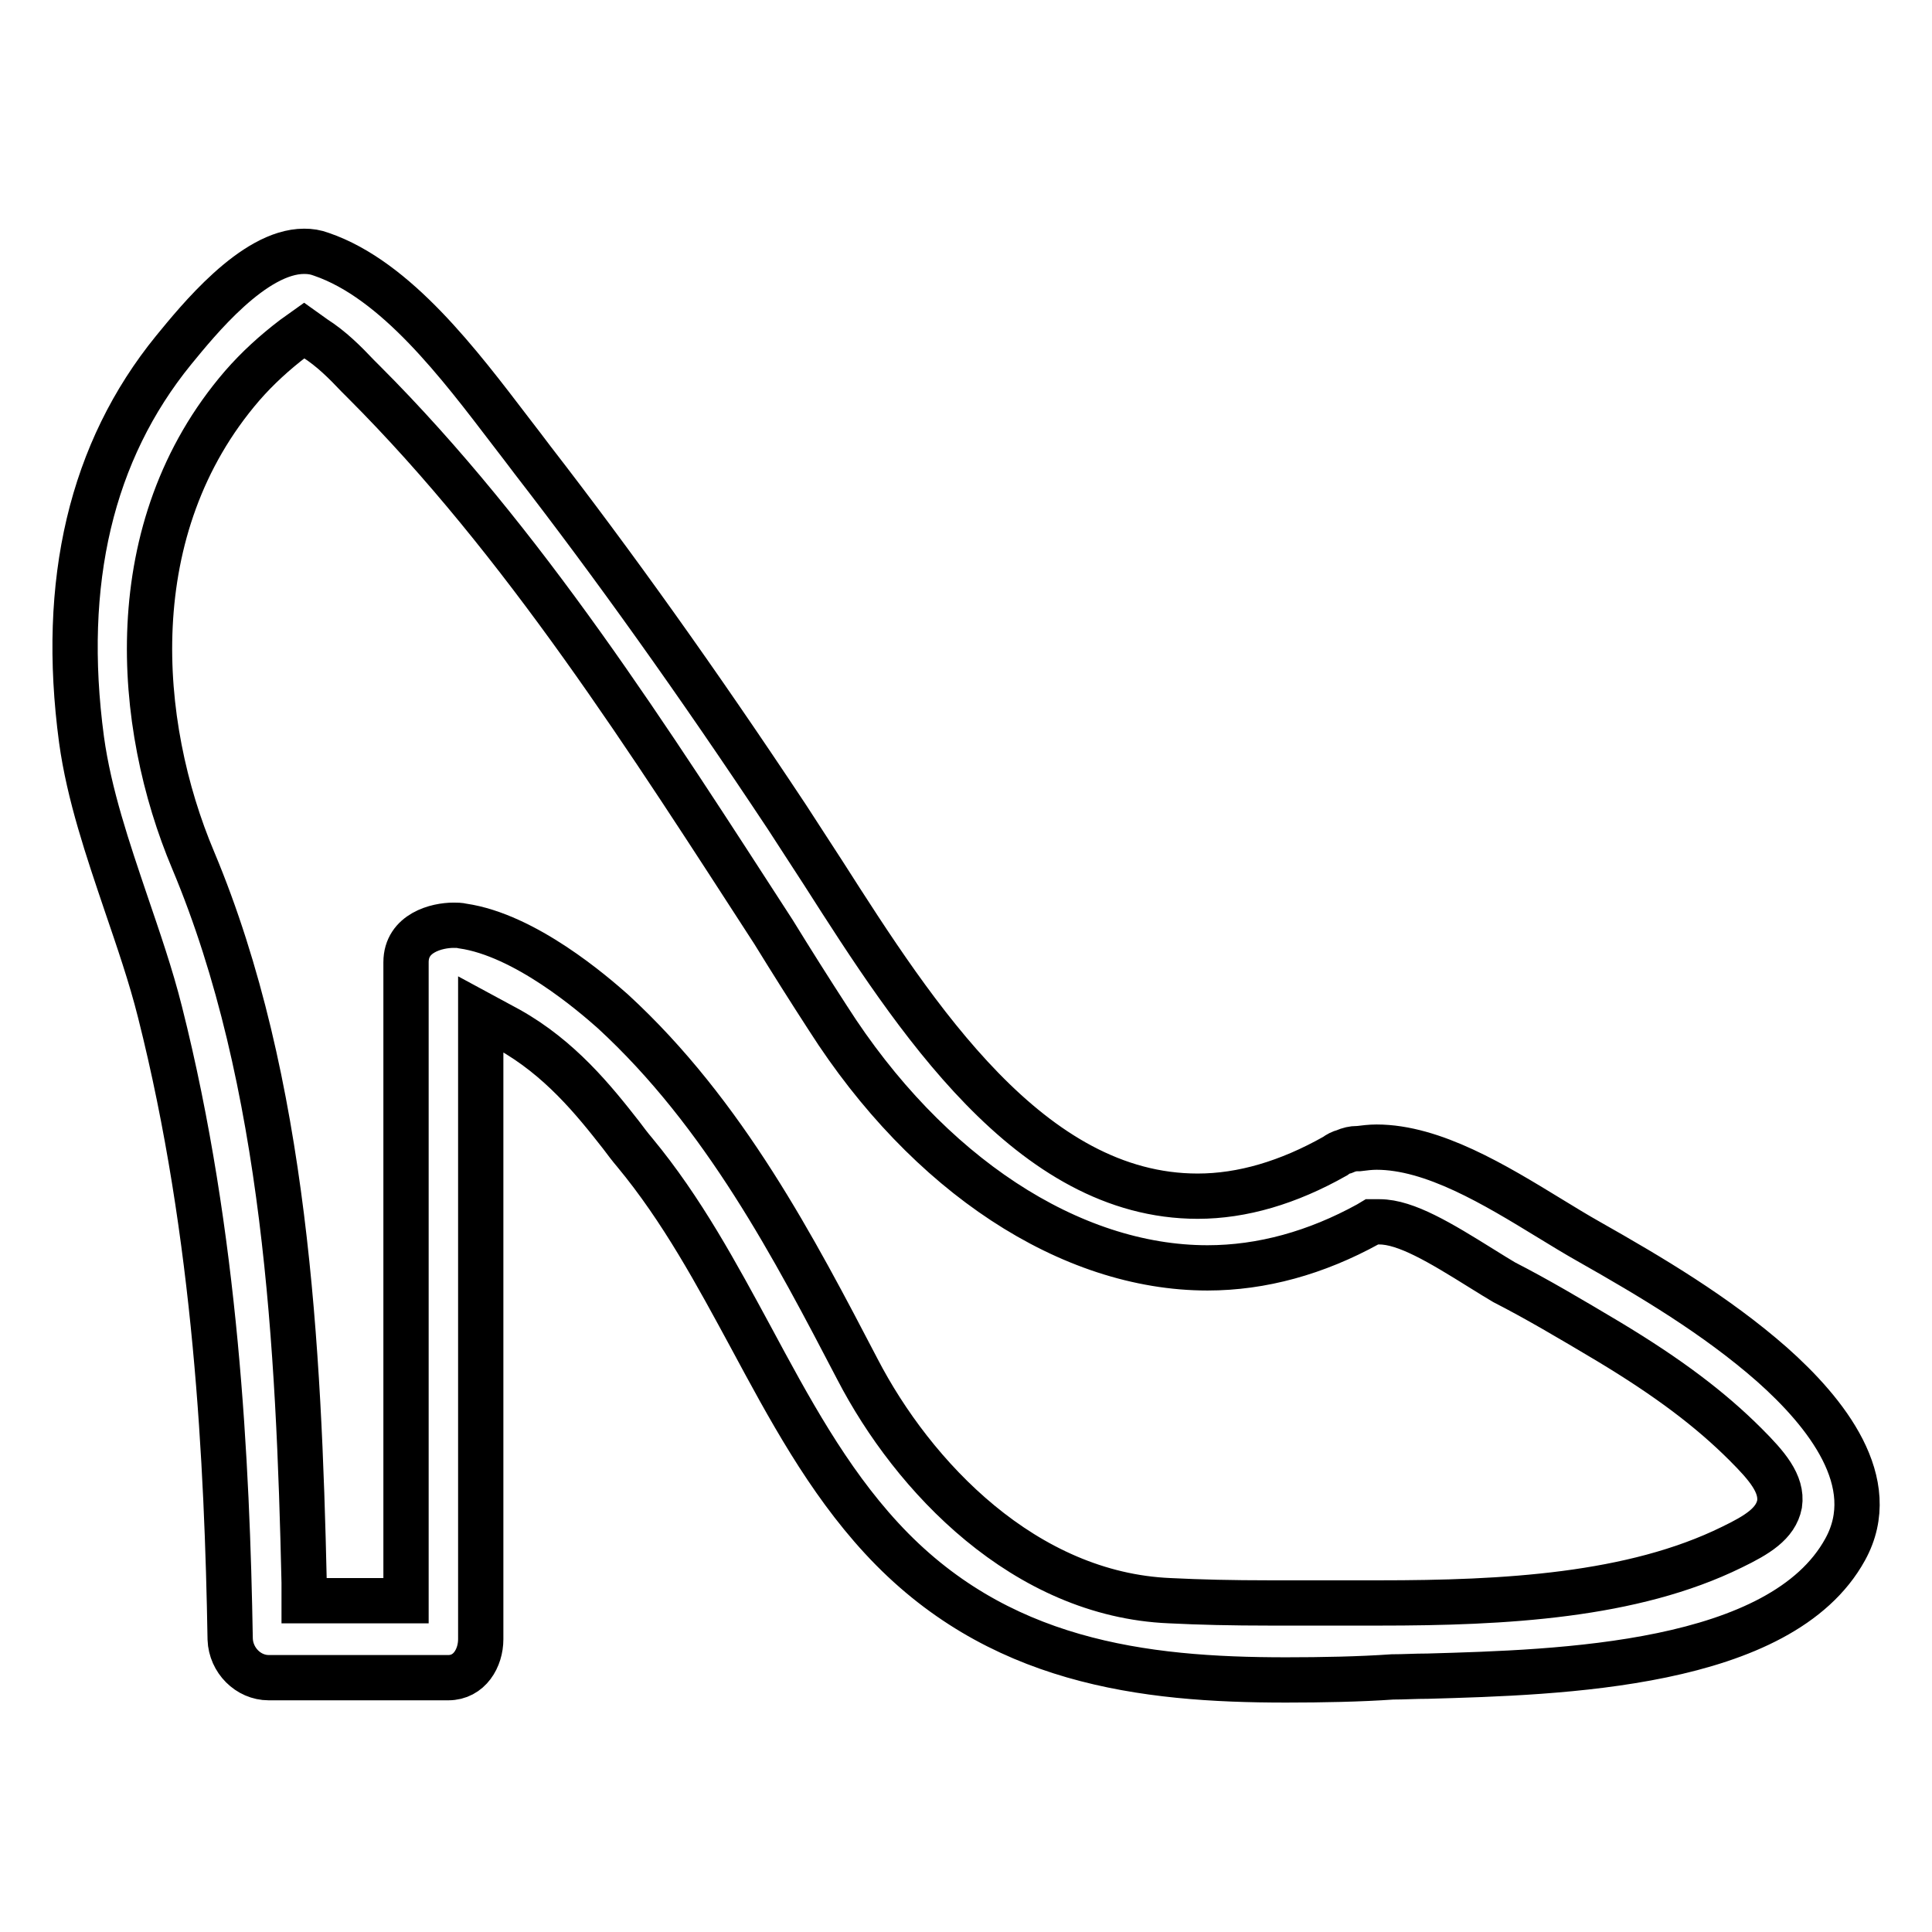
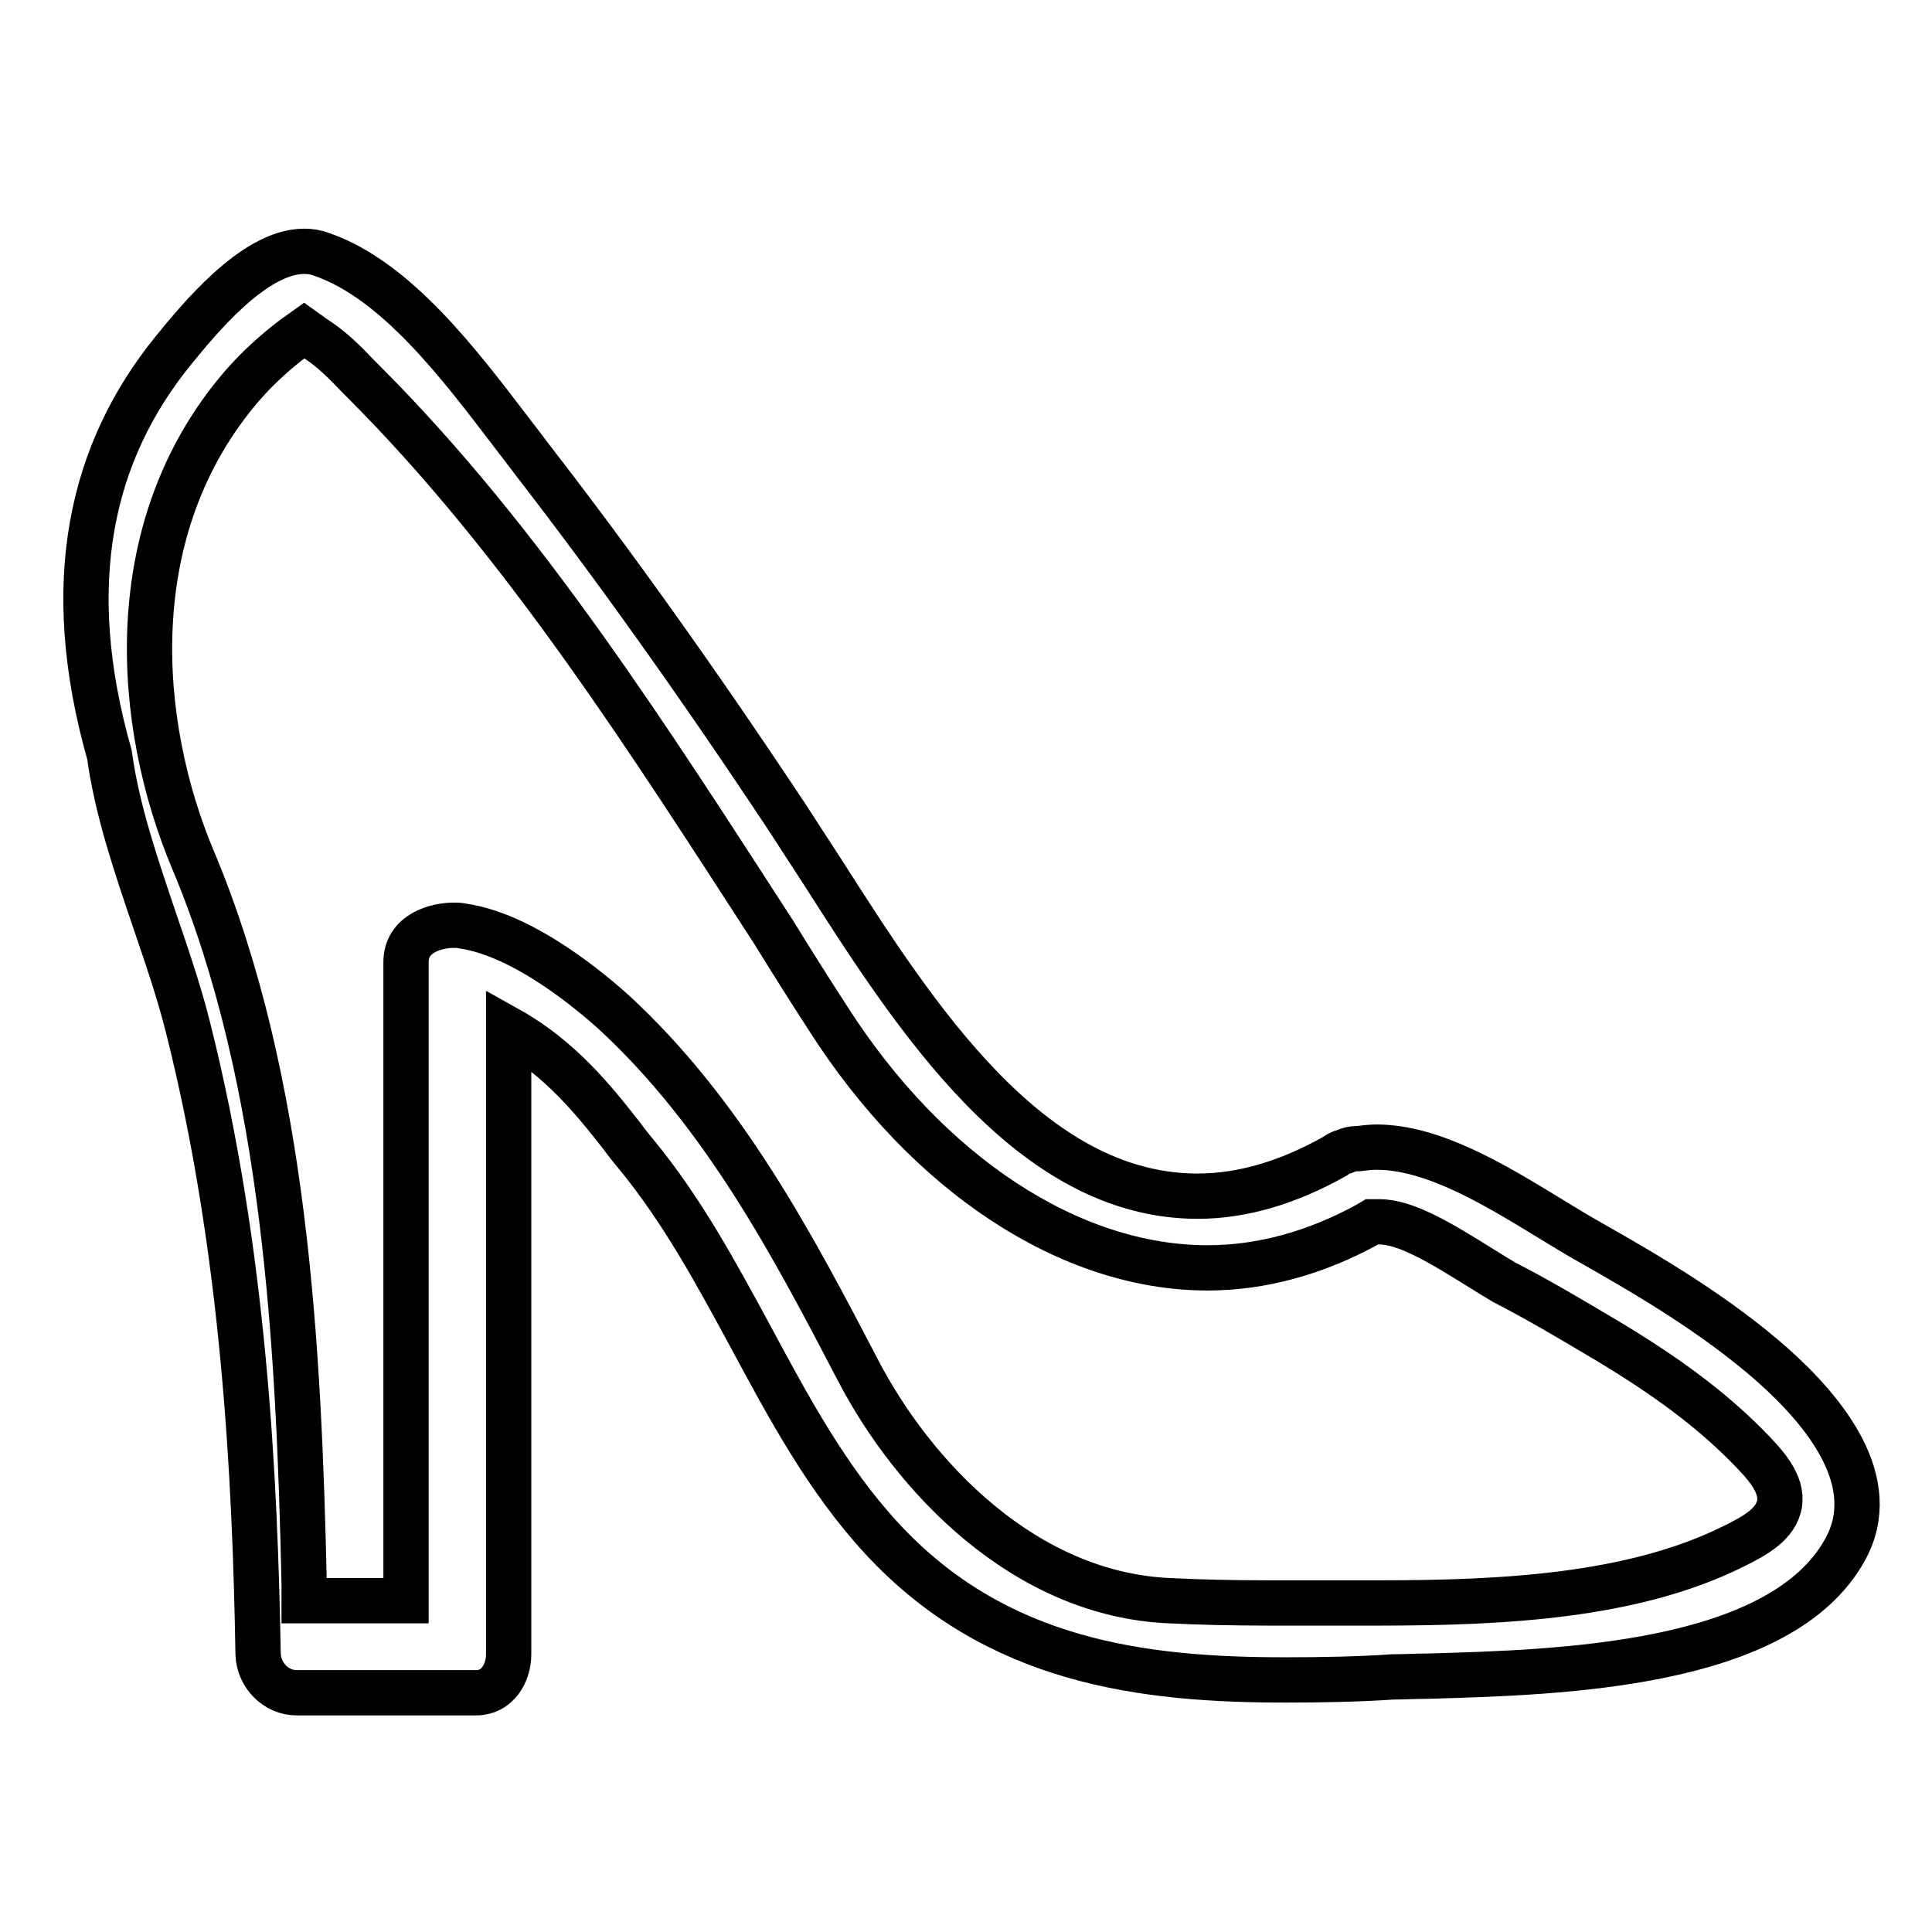
<svg xmlns="http://www.w3.org/2000/svg" version="1.1" x="0px" y="0px" viewBox="0 0 256 256" enable-background="new 0 0 256 256" xml:space="preserve">
  <g>
-     <path stroke-width="6" fill-opacity="0" stroke="#000000" d="M170.4,222.6c-18.9,0-38.4-2.3-53.6-18.8c-7.2-7.8-12.3-17.3-17.3-26.6c-4.5-8.3-9.1-16.9-15.4-24.5 c-0.6-0.7-1.2-1.5-1.8-2.3c-3.6-4.6-8.1-10.2-14.9-14l-3.7-2v82.8c0,2.5-1.5,5.1-4.3,5.1l-23.8,0c-2.7,0-5-2.3-5.1-5.1 c-0.4-23.1-1.8-53.4-9.3-83.1c-1.2-4.8-2.9-9.7-4.5-14.4c-2.4-7.1-4.9-14.4-5.9-21.7C8,77.1,12.1,59.8,23,46.4 c3.2-3.9,10.6-13.1,17.3-13.1c0.8,0,1.5,0.1,2.3,0.4c9.9,3.4,18.3,14.6,25.1,23.5c1,1.3,2,2.6,2.9,3.8 c10.6,13.7,21.7,29.2,33.7,47.3c1.5,2.3,3.1,4.8,4.8,7.4c12.2,19.1,27.4,42.8,49.6,42.8l0,0c5.9,0,12-1.8,18.2-5.3 c0.4-0.3,0.8-0.5,1.2-0.6c0.7-0.3,1.2-0.4,1.7-0.4l0.2,0c0.8-0.1,1.6-0.2,2.4-0.2c7.5,0,15.7,5,22.9,9.4c1.8,1.1,3.6,2.2,5.2,3.1 c8.3,4.7,16.9,9.8,24.3,16.3c7.1,6.3,14.6,15.6,9.7,24.5c-8.5,15.5-37.8,16.3-55.3,16.8c-1.7,0-3.2,0.1-4.7,0.1 C180.2,222.5,175.2,222.6,170.4,222.6L170.4,222.6z M169.3,212.4c2.1,0,4.2,0,6.4,0c2.3,0,4.7,0,7.1,0c16.5,0,33.5-0.9,46.7-7.4 c3.3-1.6,5.8-3.1,6.3-5.7c0.4-2.7-1.7-5.1-4.5-7.9c-4.7-4.7-10.3-8.9-18.1-13.6c-5.2-3.1-9.6-5.7-13.9-7.9 c-0.7-0.4-1.8-1.1-3.1-1.9c-5.3-3.3-9.9-6.1-13.4-6.1c-0.2,0-0.3,0-0.5,0l-0.5,0l-0.5,0.3c-6.9,3.8-14.1,5.8-21.3,5.8 c-18.2,0-37.1-12.4-50.3-33.1c-2.4-3.7-4.8-7.5-7.2-11.4C86.1,98.2,69.4,71.8,48.2,50.6l-0.8-0.8c-1.7-1.8-3.5-3.6-5.7-5l-1.4-1 l-1.4,1c-2.5,1.9-4.8,4-6.8,6.3C15.8,70,18,96,25.6,114c12.3,29.3,14,64.8,14.7,95.7l0,2.4l13.5,0v-84.6c0-3.9,4.1-4.9,6.3-4.9 c0.4,0,0.8,0,1.2,0.1c8.3,1.2,17.3,9,19.9,11.3c14.8,13.6,24.1,31.5,32.4,47.4c7.4,14.3,22.2,29.9,41.4,30.7 c4,0.2,8.2,0.3,13.3,0.3H169.3L169.3,212.4z" />
+     <path stroke-width="6" fill-opacity="0" stroke="#000000" d="M170.4,222.6c-18.9,0-38.4-2.3-53.6-18.8c-7.2-7.8-12.3-17.3-17.3-26.6c-4.5-8.3-9.1-16.9-15.4-24.5 c-0.6-0.7-1.2-1.5-1.8-2.3c-3.6-4.6-8.1-10.2-14.9-14v82.8c0,2.5-1.5,5.1-4.3,5.1l-23.8,0c-2.7,0-5-2.3-5.1-5.1 c-0.4-23.1-1.8-53.4-9.3-83.1c-1.2-4.8-2.9-9.7-4.5-14.4c-2.4-7.1-4.9-14.4-5.9-21.7C8,77.1,12.1,59.8,23,46.4 c3.2-3.9,10.6-13.1,17.3-13.1c0.8,0,1.5,0.1,2.3,0.4c9.9,3.4,18.3,14.6,25.1,23.5c1,1.3,2,2.6,2.9,3.8 c10.6,13.7,21.7,29.2,33.7,47.3c1.5,2.3,3.1,4.8,4.8,7.4c12.2,19.1,27.4,42.8,49.6,42.8l0,0c5.9,0,12-1.8,18.2-5.3 c0.4-0.3,0.8-0.5,1.2-0.6c0.7-0.3,1.2-0.4,1.7-0.4l0.2,0c0.8-0.1,1.6-0.2,2.4-0.2c7.5,0,15.7,5,22.9,9.4c1.8,1.1,3.6,2.2,5.2,3.1 c8.3,4.7,16.9,9.8,24.3,16.3c7.1,6.3,14.6,15.6,9.7,24.5c-8.5,15.5-37.8,16.3-55.3,16.8c-1.7,0-3.2,0.1-4.7,0.1 C180.2,222.5,175.2,222.6,170.4,222.6L170.4,222.6z M169.3,212.4c2.1,0,4.2,0,6.4,0c2.3,0,4.7,0,7.1,0c16.5,0,33.5-0.9,46.7-7.4 c3.3-1.6,5.8-3.1,6.3-5.7c0.4-2.7-1.7-5.1-4.5-7.9c-4.7-4.7-10.3-8.9-18.1-13.6c-5.2-3.1-9.6-5.7-13.9-7.9 c-0.7-0.4-1.8-1.1-3.1-1.9c-5.3-3.3-9.9-6.1-13.4-6.1c-0.2,0-0.3,0-0.5,0l-0.5,0l-0.5,0.3c-6.9,3.8-14.1,5.8-21.3,5.8 c-18.2,0-37.1-12.4-50.3-33.1c-2.4-3.7-4.8-7.5-7.2-11.4C86.1,98.2,69.4,71.8,48.2,50.6l-0.8-0.8c-1.7-1.8-3.5-3.6-5.7-5l-1.4-1 l-1.4,1c-2.5,1.9-4.8,4-6.8,6.3C15.8,70,18,96,25.6,114c12.3,29.3,14,64.8,14.7,95.7l0,2.4l13.5,0v-84.6c0-3.9,4.1-4.9,6.3-4.9 c0.4,0,0.8,0,1.2,0.1c8.3,1.2,17.3,9,19.9,11.3c14.8,13.6,24.1,31.5,32.4,47.4c7.4,14.3,22.2,29.9,41.4,30.7 c4,0.2,8.2,0.3,13.3,0.3H169.3L169.3,212.4z" />
  </g>
</svg>